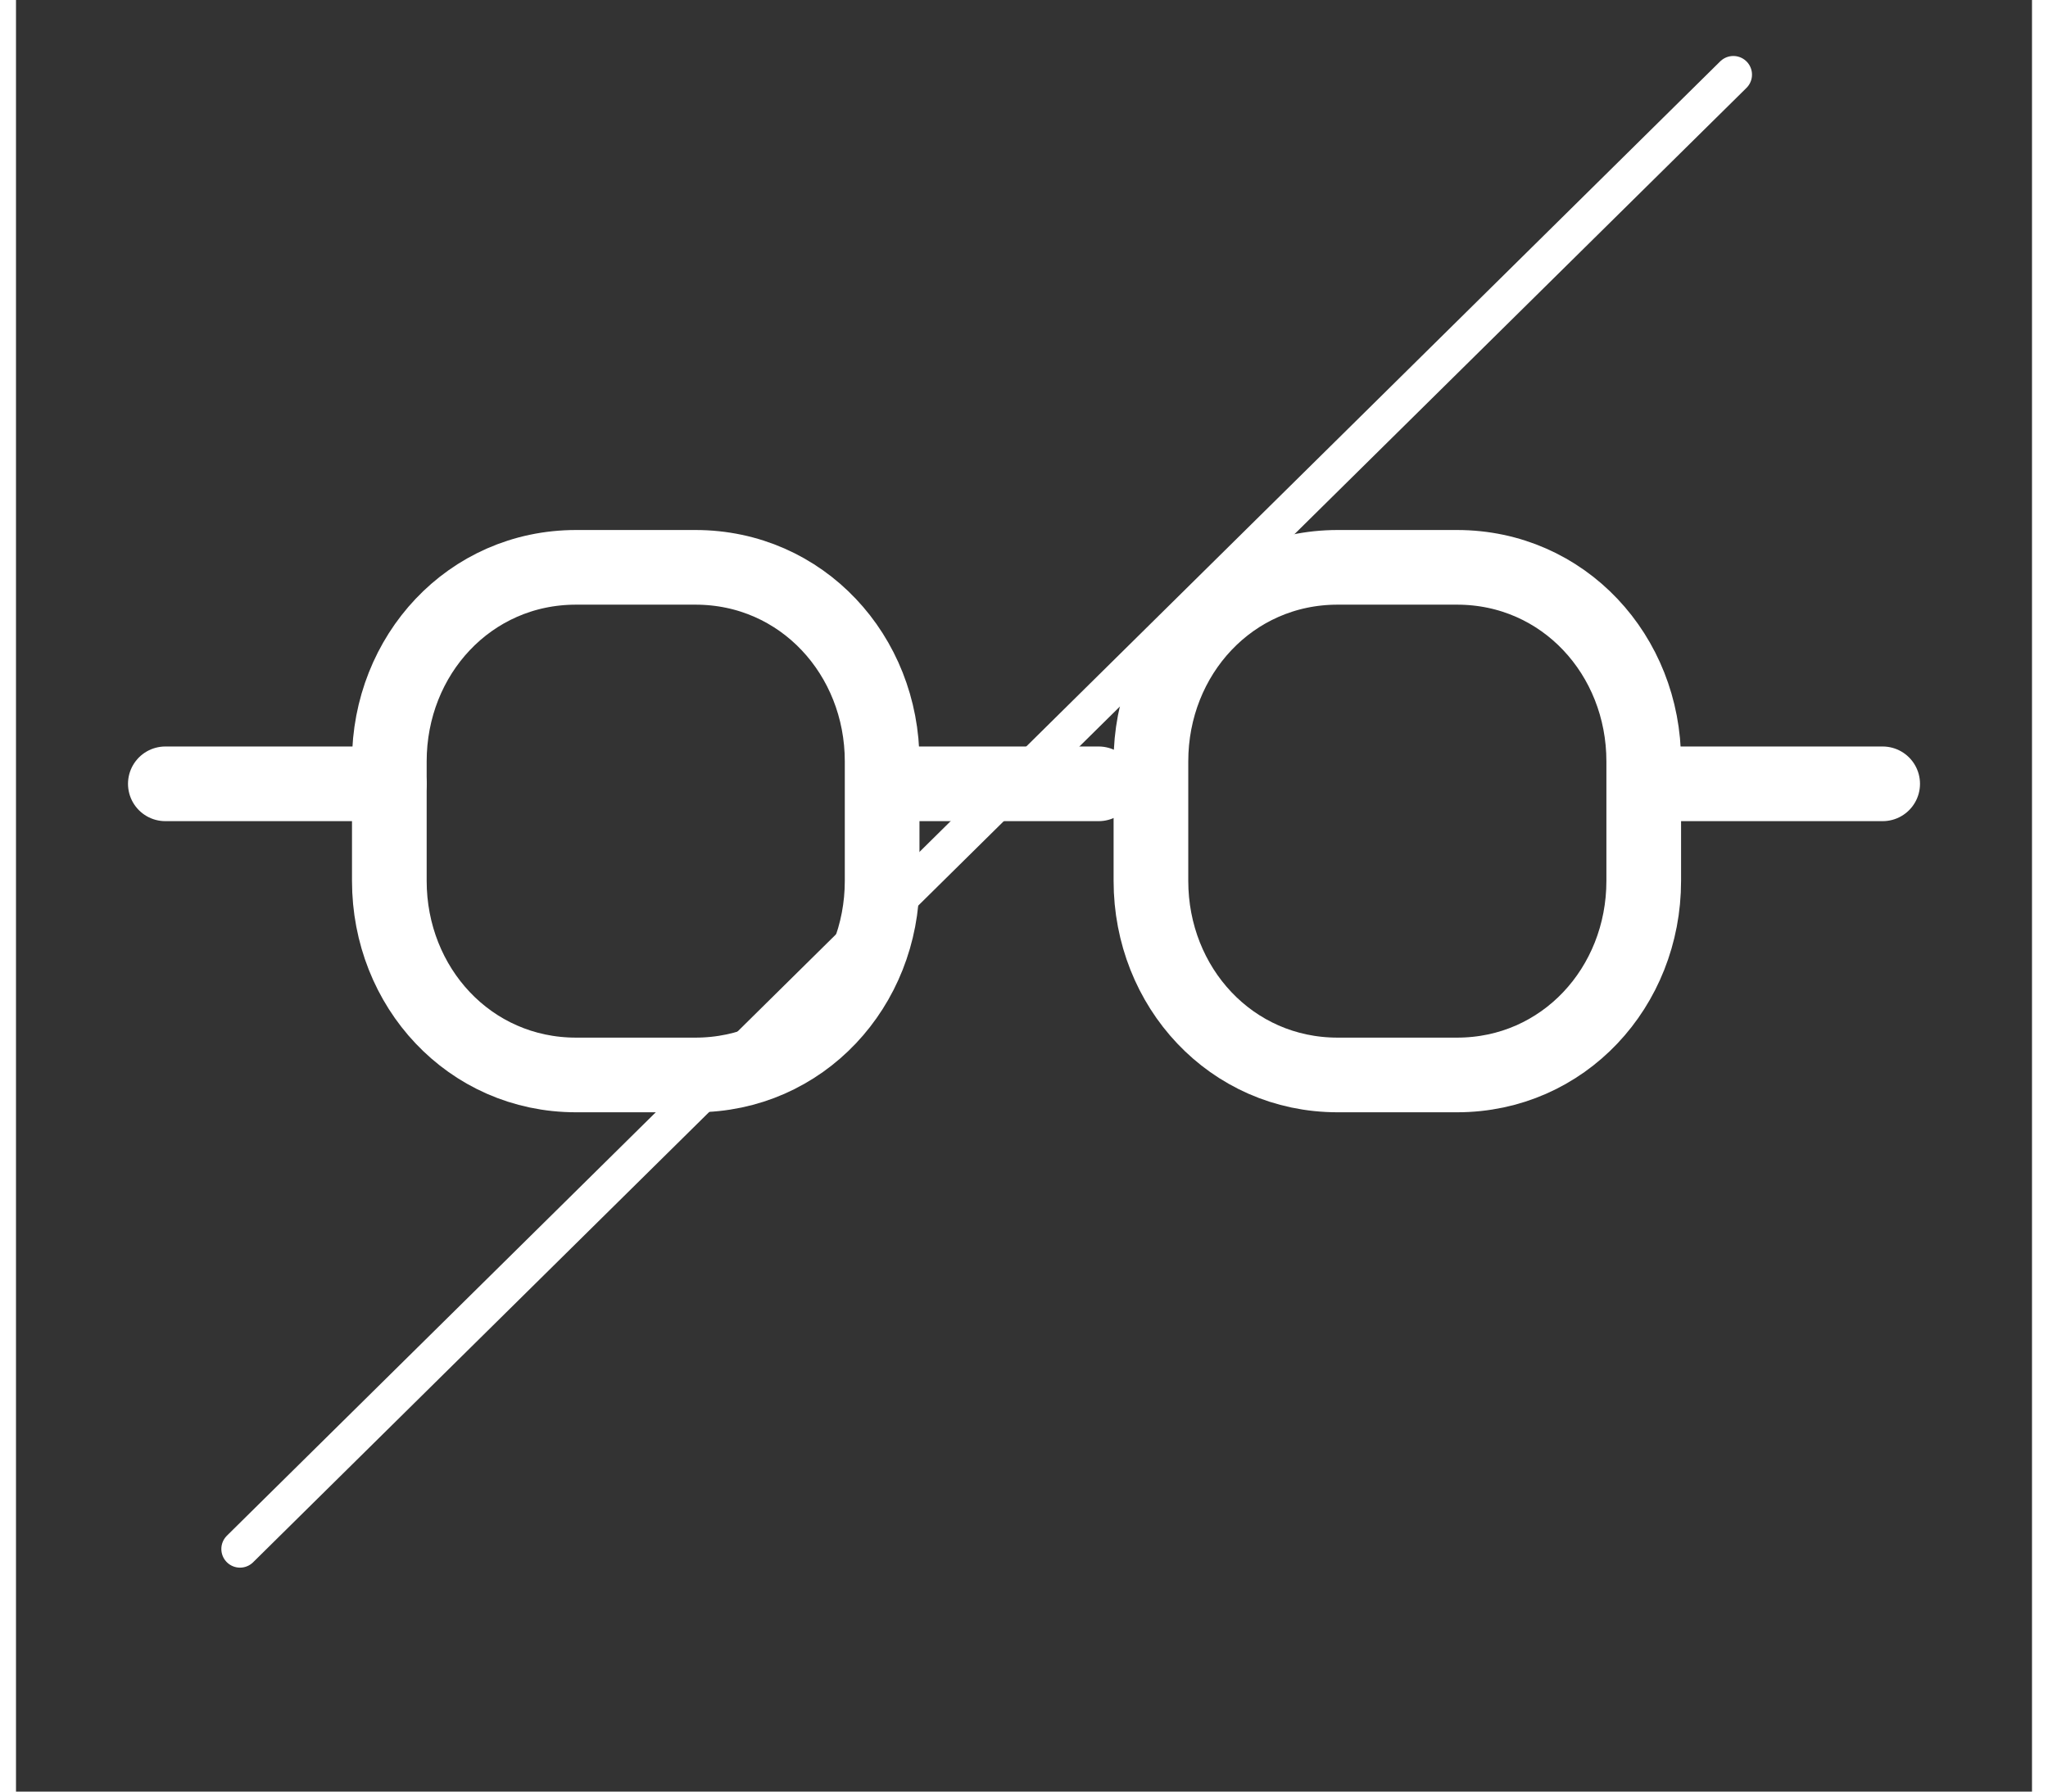
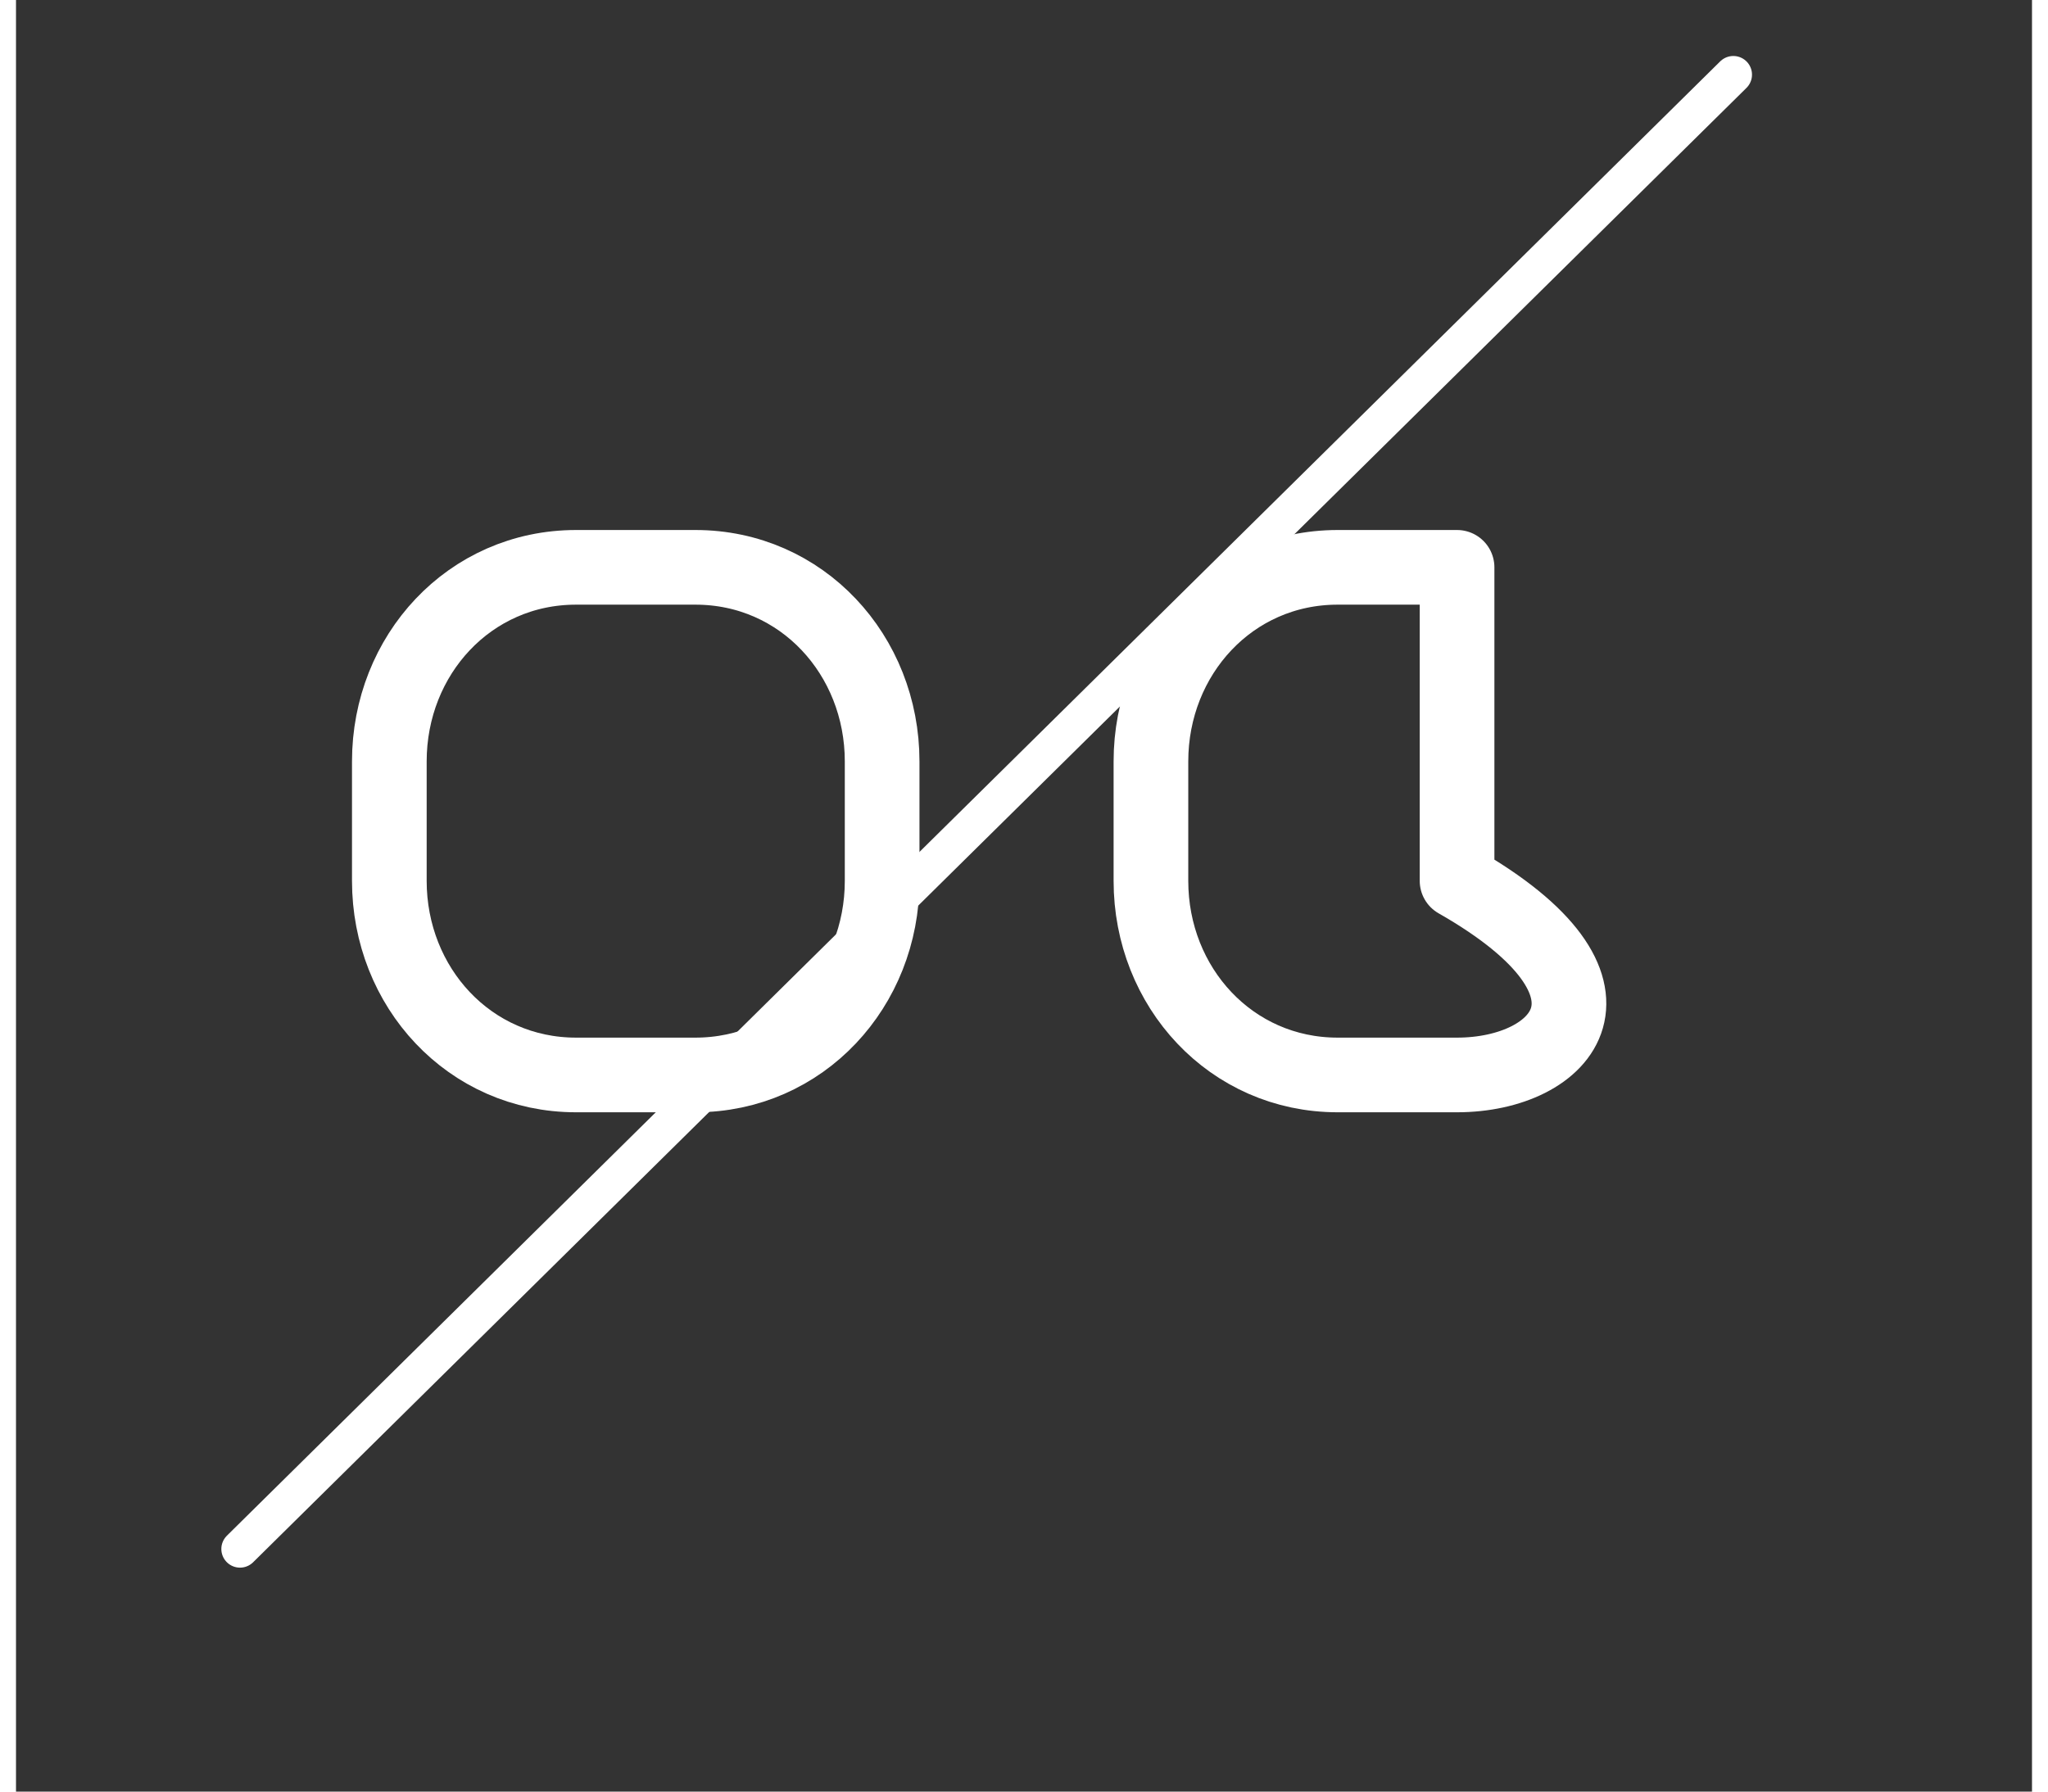
<svg xmlns="http://www.w3.org/2000/svg" width="160" height="140" viewBox="0 0 54 48" fill="none">
  <rect x="0" y="0" width="54" height="48" fill="#333333" stroke="none" />
  <path d="M10 20.4C10 17.549 12.149 15.2 15 15.2H18.2C21.051 15.2 23.2 17.549 23.2 20.4V23.6C23.2 26.451 21.051 28.8 18.2 28.8H15C12.149 28.8 10 26.451 10 23.6V20.4Z" stroke="#FFF" stroke-width="2" stroke-linecap="round" stroke-linejoin="round" />
-   <path d="M30.4 20.4C30.4 17.549 32.549 15.2 35.4 15.2H38.6C41.451 15.2 43.6 17.549 43.6 20.4V23.6C43.6 26.451 41.451 28.8 38.6 28.8H35.4C32.549 28.8 30.4 26.451 30.4 23.6V20.4Z" stroke="#FFF" stroke-width="2" stroke-linecap="round" stroke-linejoin="round" />
-   <line x1="24" y1="21" x2="29" y2="21" stroke="#FFF" stroke-width="2" stroke-linecap="round" stroke-linejoin="round" />
-   <path d="M10 21L4 21" stroke="#FFF" stroke-width="2" stroke-linecap="round" stroke-linejoin="round" />
-   <path d="M50 21L44 21" stroke="#FFF" stroke-width="2" stroke-linecap="round" stroke-linejoin="round" />
+   <path d="M30.4 20.4C30.4 17.549 32.549 15.2 35.4 15.2H38.6V23.6C43.6 26.451 41.451 28.8 38.6 28.8H35.4C32.549 28.8 30.4 26.451 30.4 23.6V20.4Z" stroke="#FFF" stroke-width="2" stroke-linecap="round" stroke-linejoin="round" />
  <path d="M46 2L6 41.5" stroke="#FFF" stroke-width="1" stroke-linecap="round" stroke-linejoin="round" />
</svg>